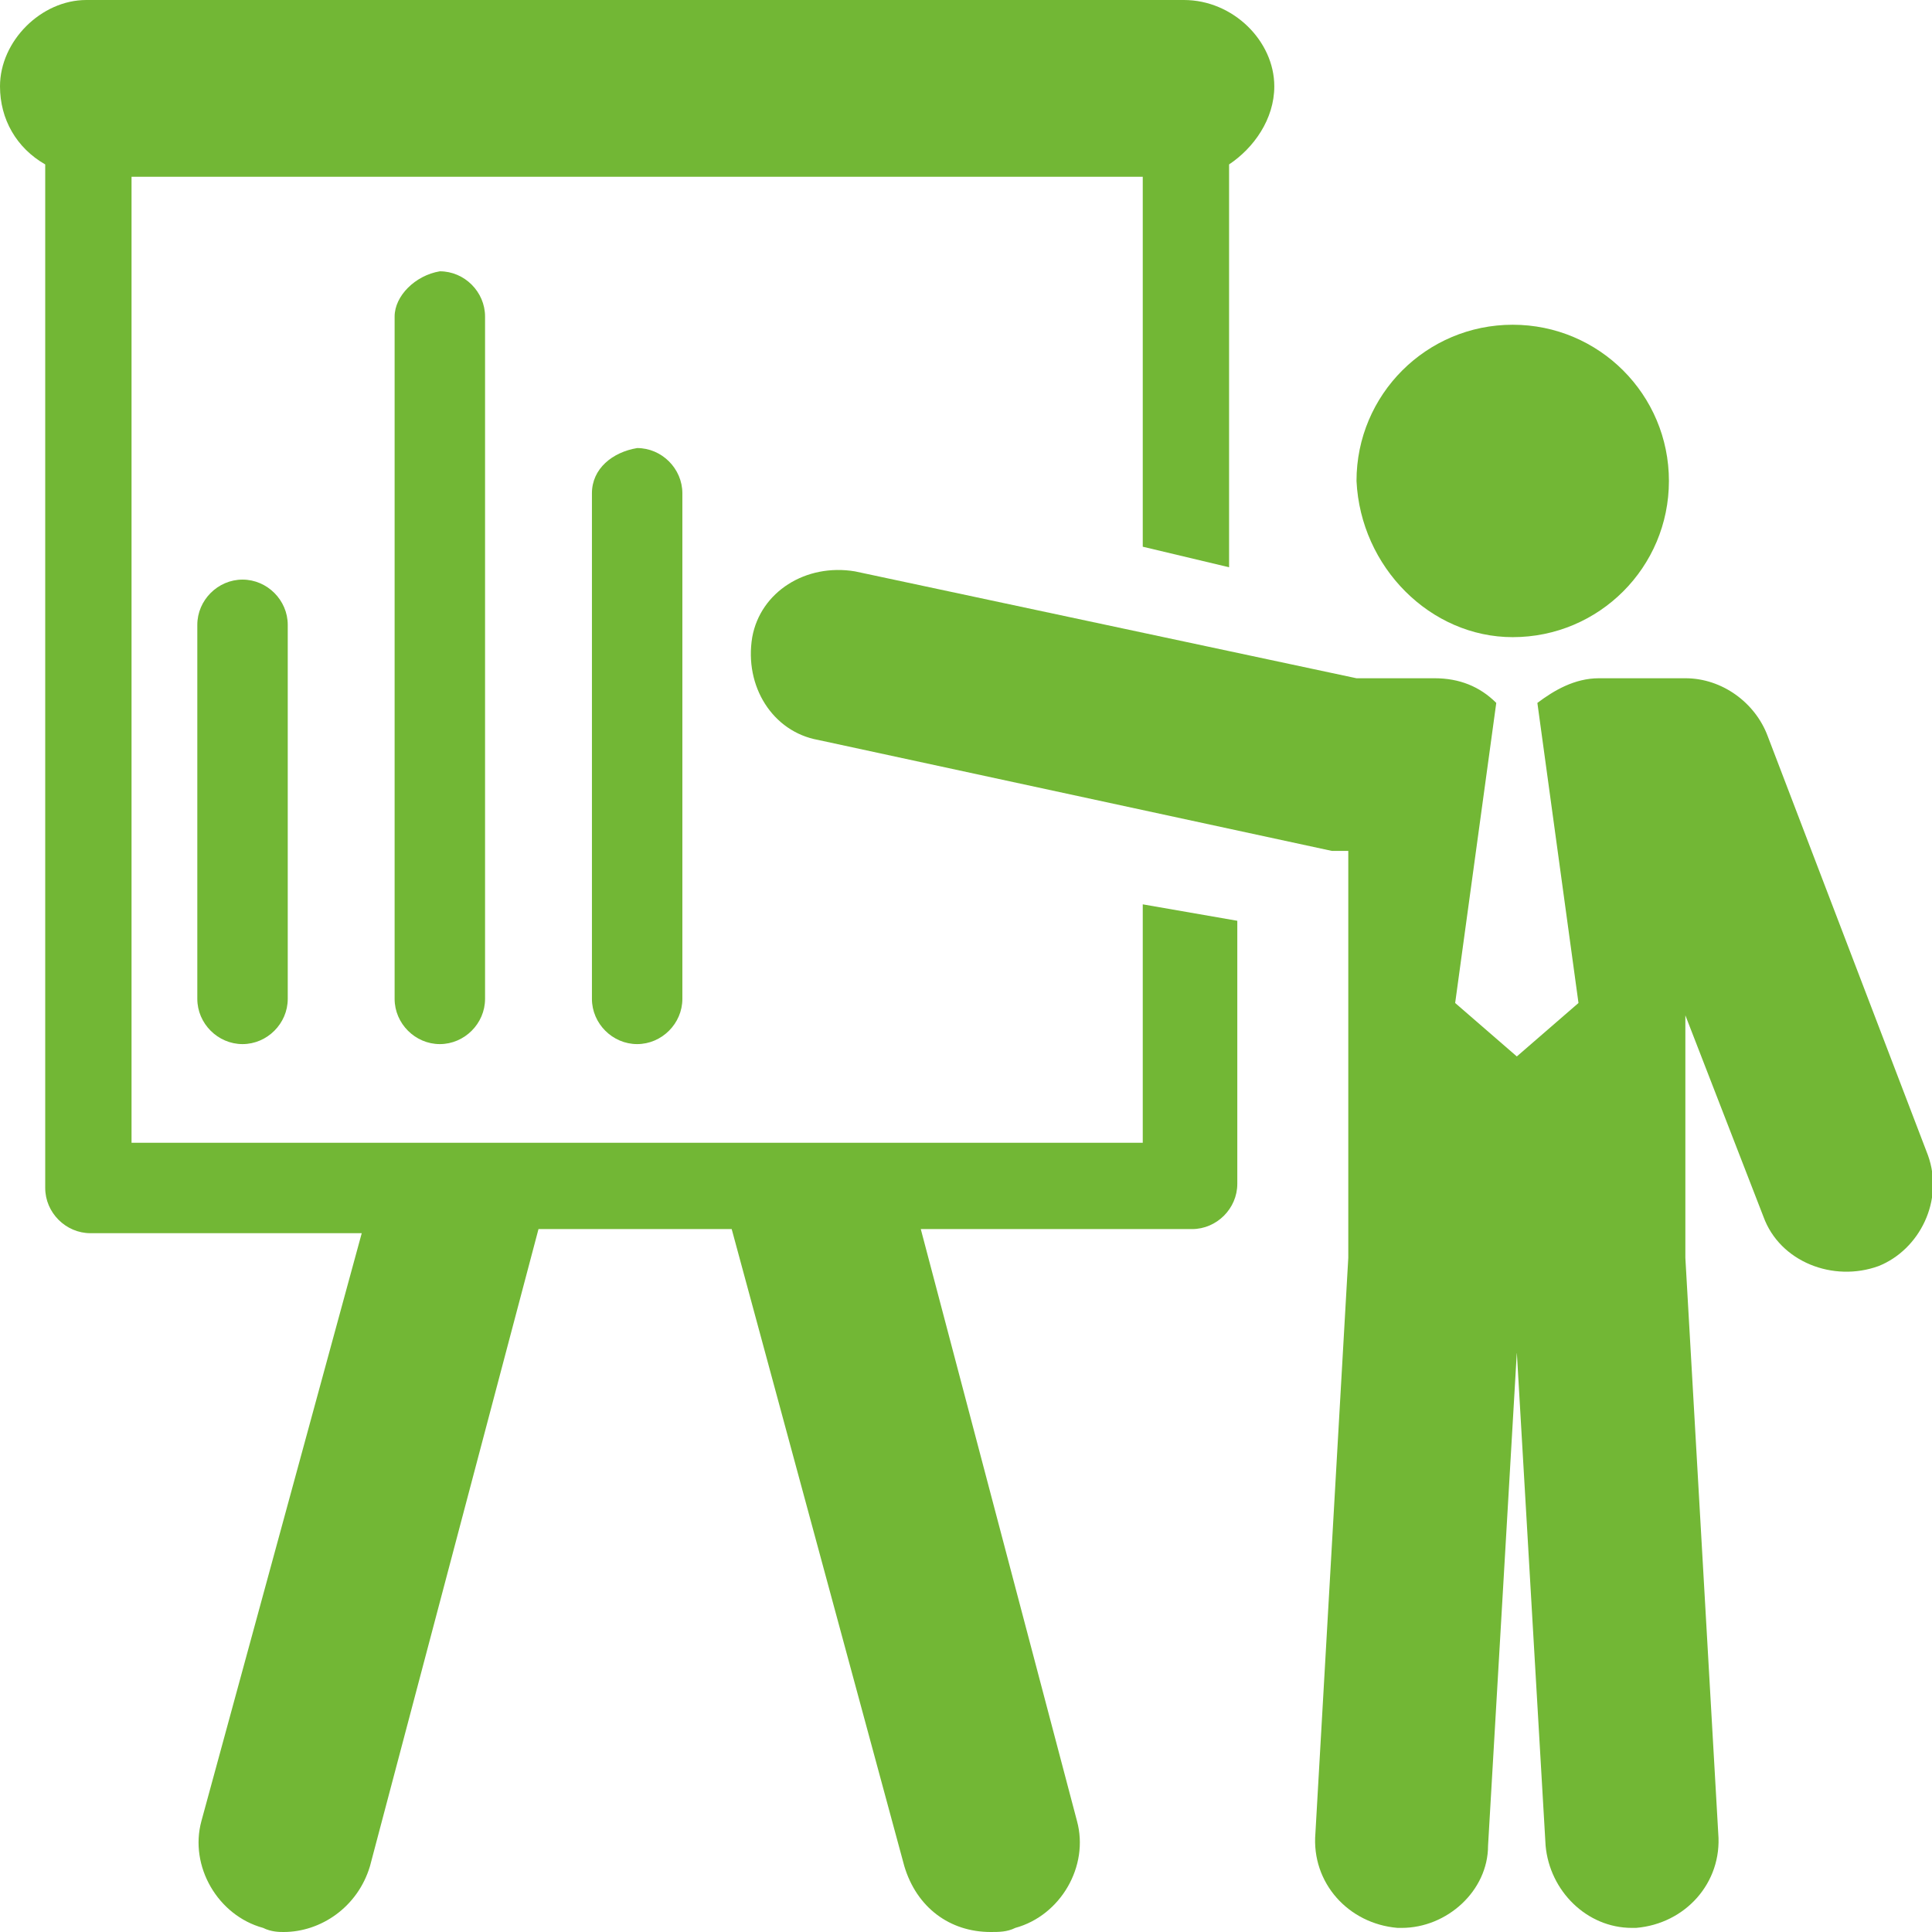
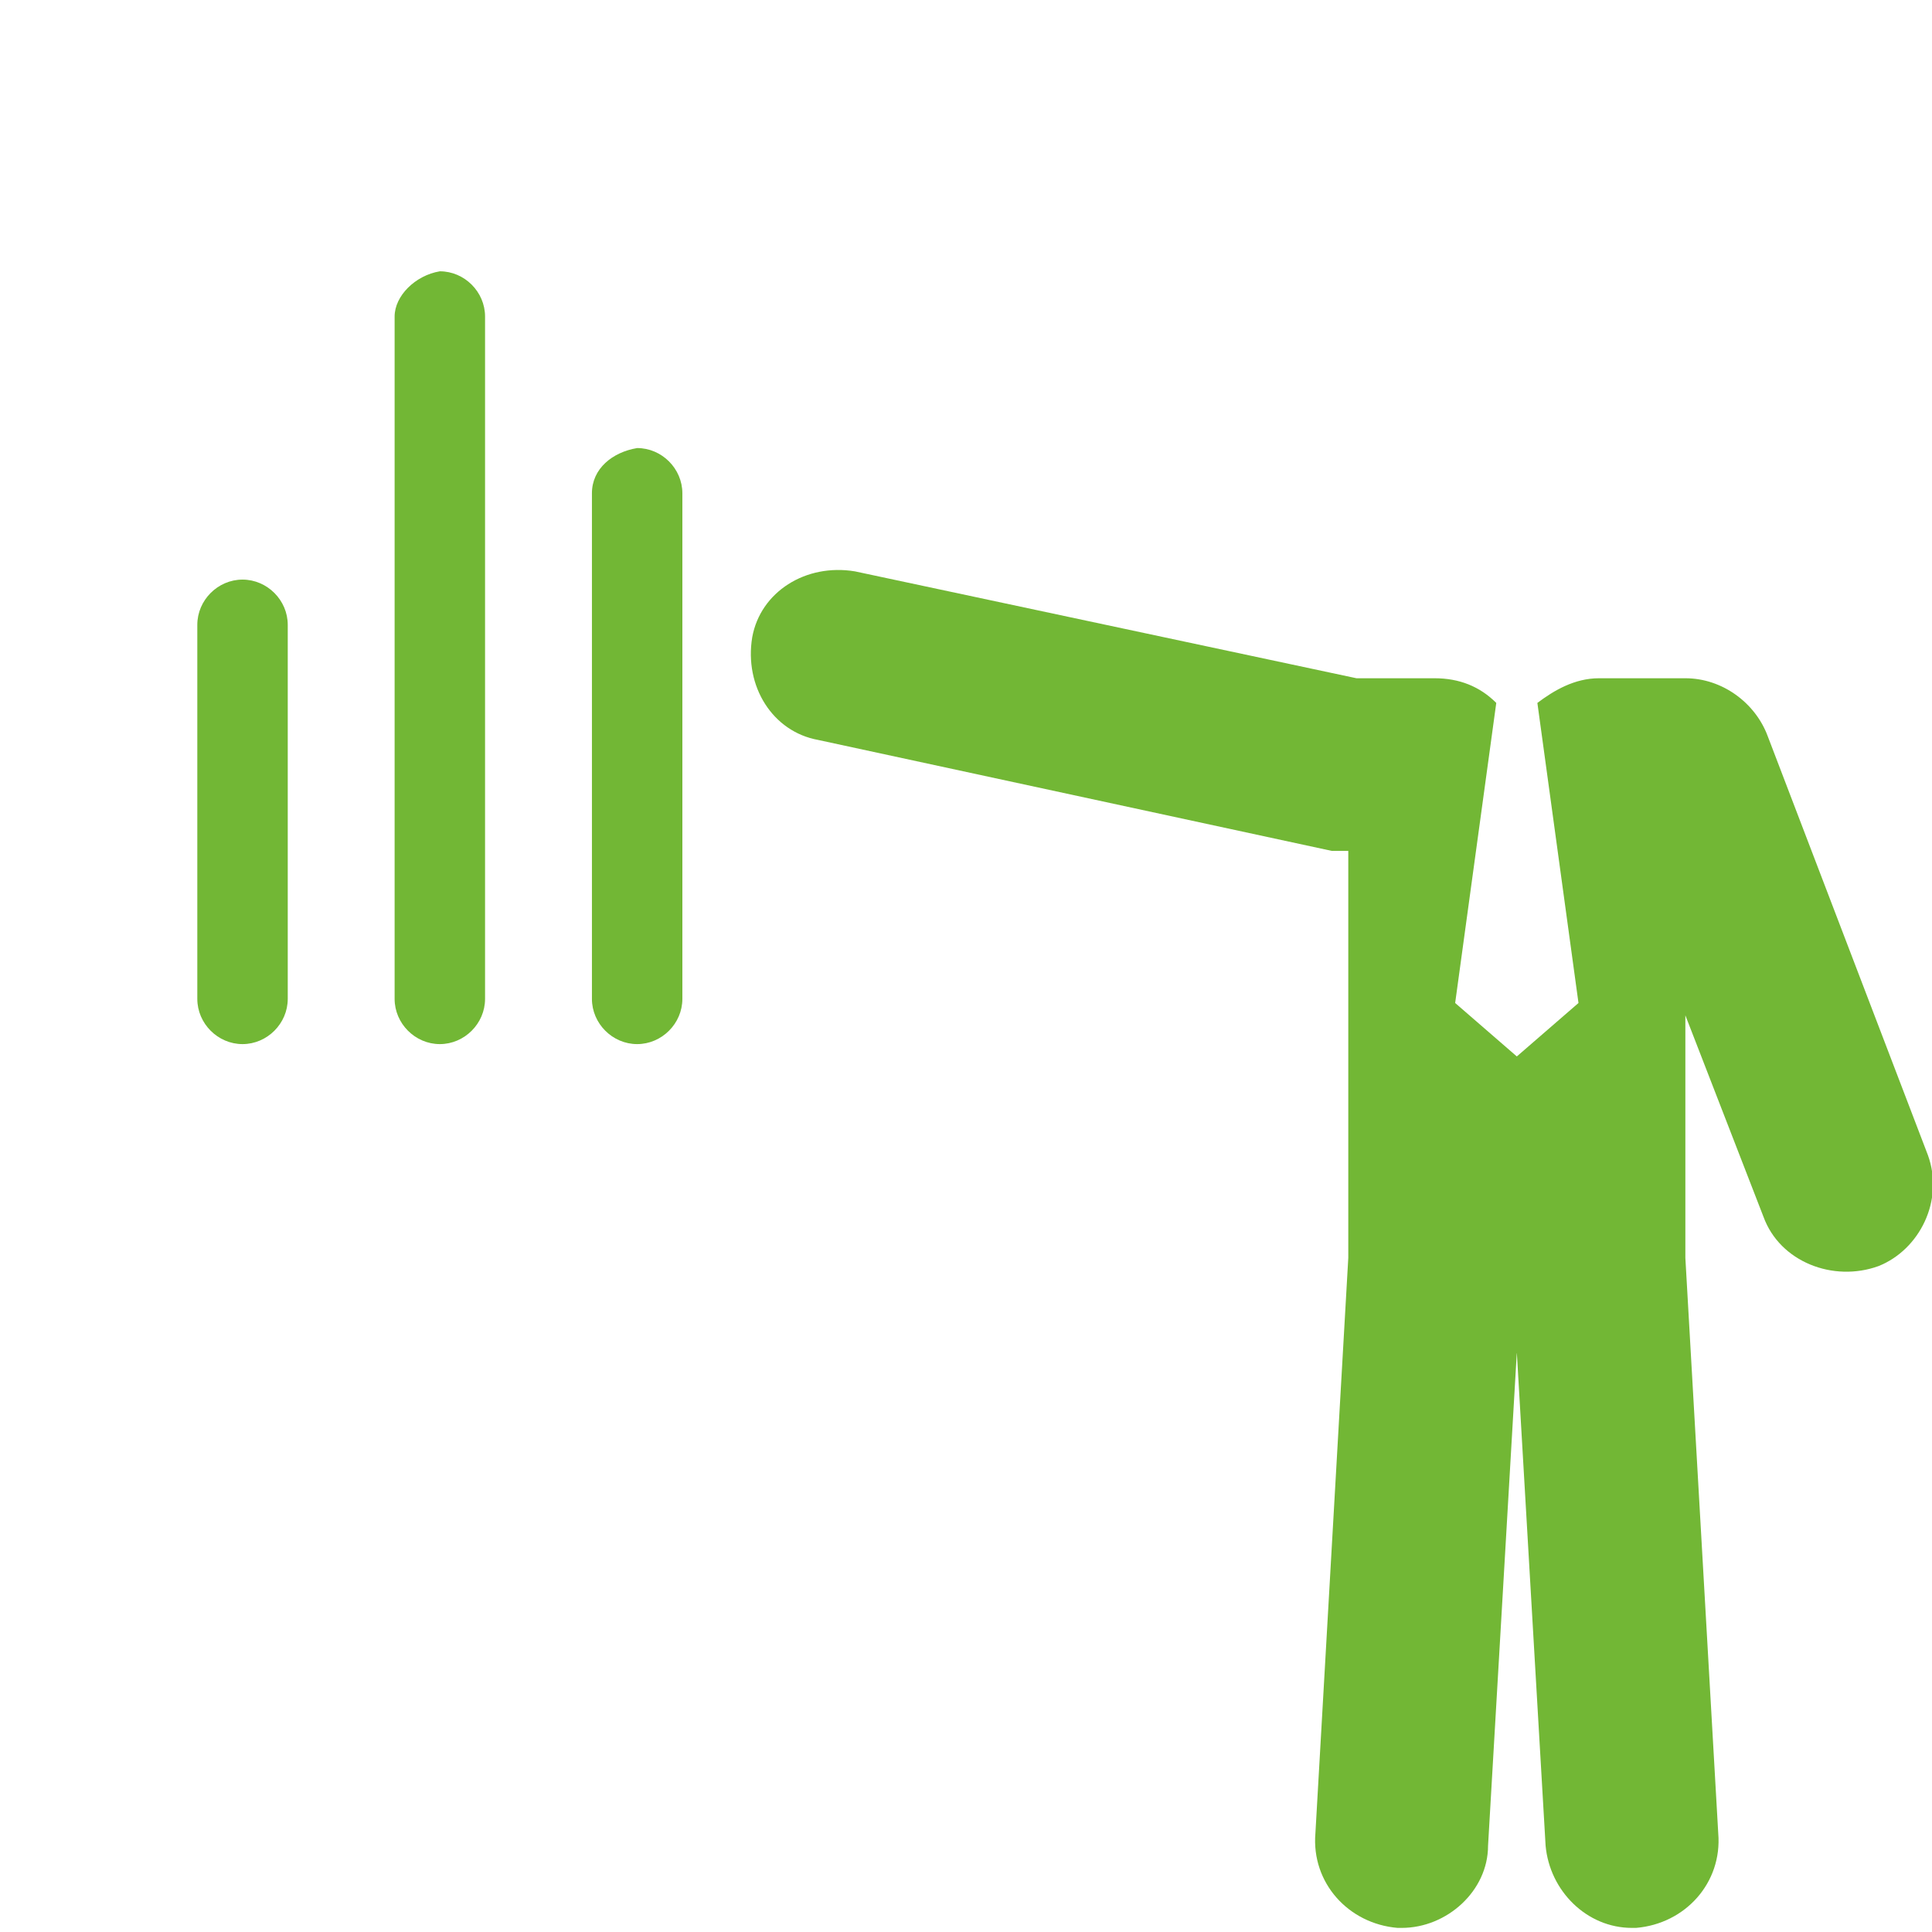
<svg xmlns="http://www.w3.org/2000/svg" version="1.1" id="Capa_1" x="0px" y="0px" viewBox="0 0 47 47" style="enable-background:new 0 0 47 47;" xml:space="preserve">
  <style type="text/css">
	.st0{fill:#72b735;}
</style>
  <g>
    <g id="Layer_1_95_">
      <g>
-         <path class="st0" d="M27.8,27.8H3.2V4.3h24.6v9l2.1,0.5V4C30.5,3.6,31,2.9,31,2.1C31,1,30,0,28.8,0H2.1C1,0,0,1,0,2.1     C0,2.9,0.4,3.6,1.1,4v24.9c0,0.6,0.5,1.1,1.1,1.1h6.6L4.9,44.3c-0.3,1.1,0.4,2.3,1.5,2.6C6.6,47,6.8,47,6.9,47     c0.9,0,1.8-0.6,2.1-1.6l4.1-15.5h4.7L22,45.4c0.3,1,1.1,1.6,2.1,1.6c0.2,0,0.4,0,0.6-0.1c1.1-0.3,1.8-1.5,1.5-2.6l-3.8-14.4h6.6     c0.6,0,1.1-0.5,1.1-1.1v-6.4L27.8,22L27.8,27.8L27.8,27.8z" />
-         <path class="st0" d="M36.8,15.5c2.1,0,3.8-1.7,3.8-3.8c0-2.1-1.7-3.8-3.8-3.8c-2.1,0-3.8,1.7-3.8,3.8     C33.1,13.8,34.8,15.5,36.8,15.5z" />
        <path class="st0" d="M46.9,28.1l-3.9-10.2c-0.3-0.8-1.1-1.4-2-1.4h-2.1c-0.6,0-1.1,0.3-1.5,0.6l1,7.3l-1.5,1.3l-1.5-1.3l1-7.3     c-0.4-0.4-0.9-0.6-1.5-0.6H33l-12.2-2.6c-1.2-0.2-2.3,0.5-2.5,1.6c-0.2,1.2,0.5,2.3,1.6,2.5l12.5,2.7c0.1,0,0.3,0,0.4,0v9.9     l-0.8,14c-0.1,1.2,0.8,2.2,2,2.3c0,0,0.1,0,0.1,0c1.1,0,2.1-0.9,2.1-2l0.7-12l0.7,12c0.1,1.1,1,2,2.1,2c0,0,0.1,0,0.1,0     c1.2-0.1,2.1-1.1,2-2.3l-0.8-14v-5.9l1.9,4.9c0.4,1.1,1.7,1.6,2.8,1.2C46.7,30.4,47.3,29.2,46.9,28.1z" />
        <path class="st0" d="M4.8,15.2v9.1c0,0.6,0.5,1.1,1.1,1.1c0.6,0,1.1-0.5,1.1-1.1v-9.1c0-0.6-0.5-1.1-1.1-1.1S4.8,14.6,4.8,15.2z" />
        <path class="st0" d="M9.6,7.7v16.6c0,0.6,0.5,1.1,1.1,1.1s1.1-0.5,1.1-1.1V7.7c0-0.6-0.5-1.1-1.1-1.1C10.1,6.7,9.6,7.2,9.6,7.7z" />
        <path class="st0" d="M14.4,12v12.3c0,0.6,0.5,1.1,1.1,1.1c0.6,0,1.1-0.5,1.1-1.1V12c0-0.6-0.5-1.1-1.1-1.1     C14.9,11,14.4,11.4,14.4,12z" />
      </g>
    </g>
  </g>
</svg>